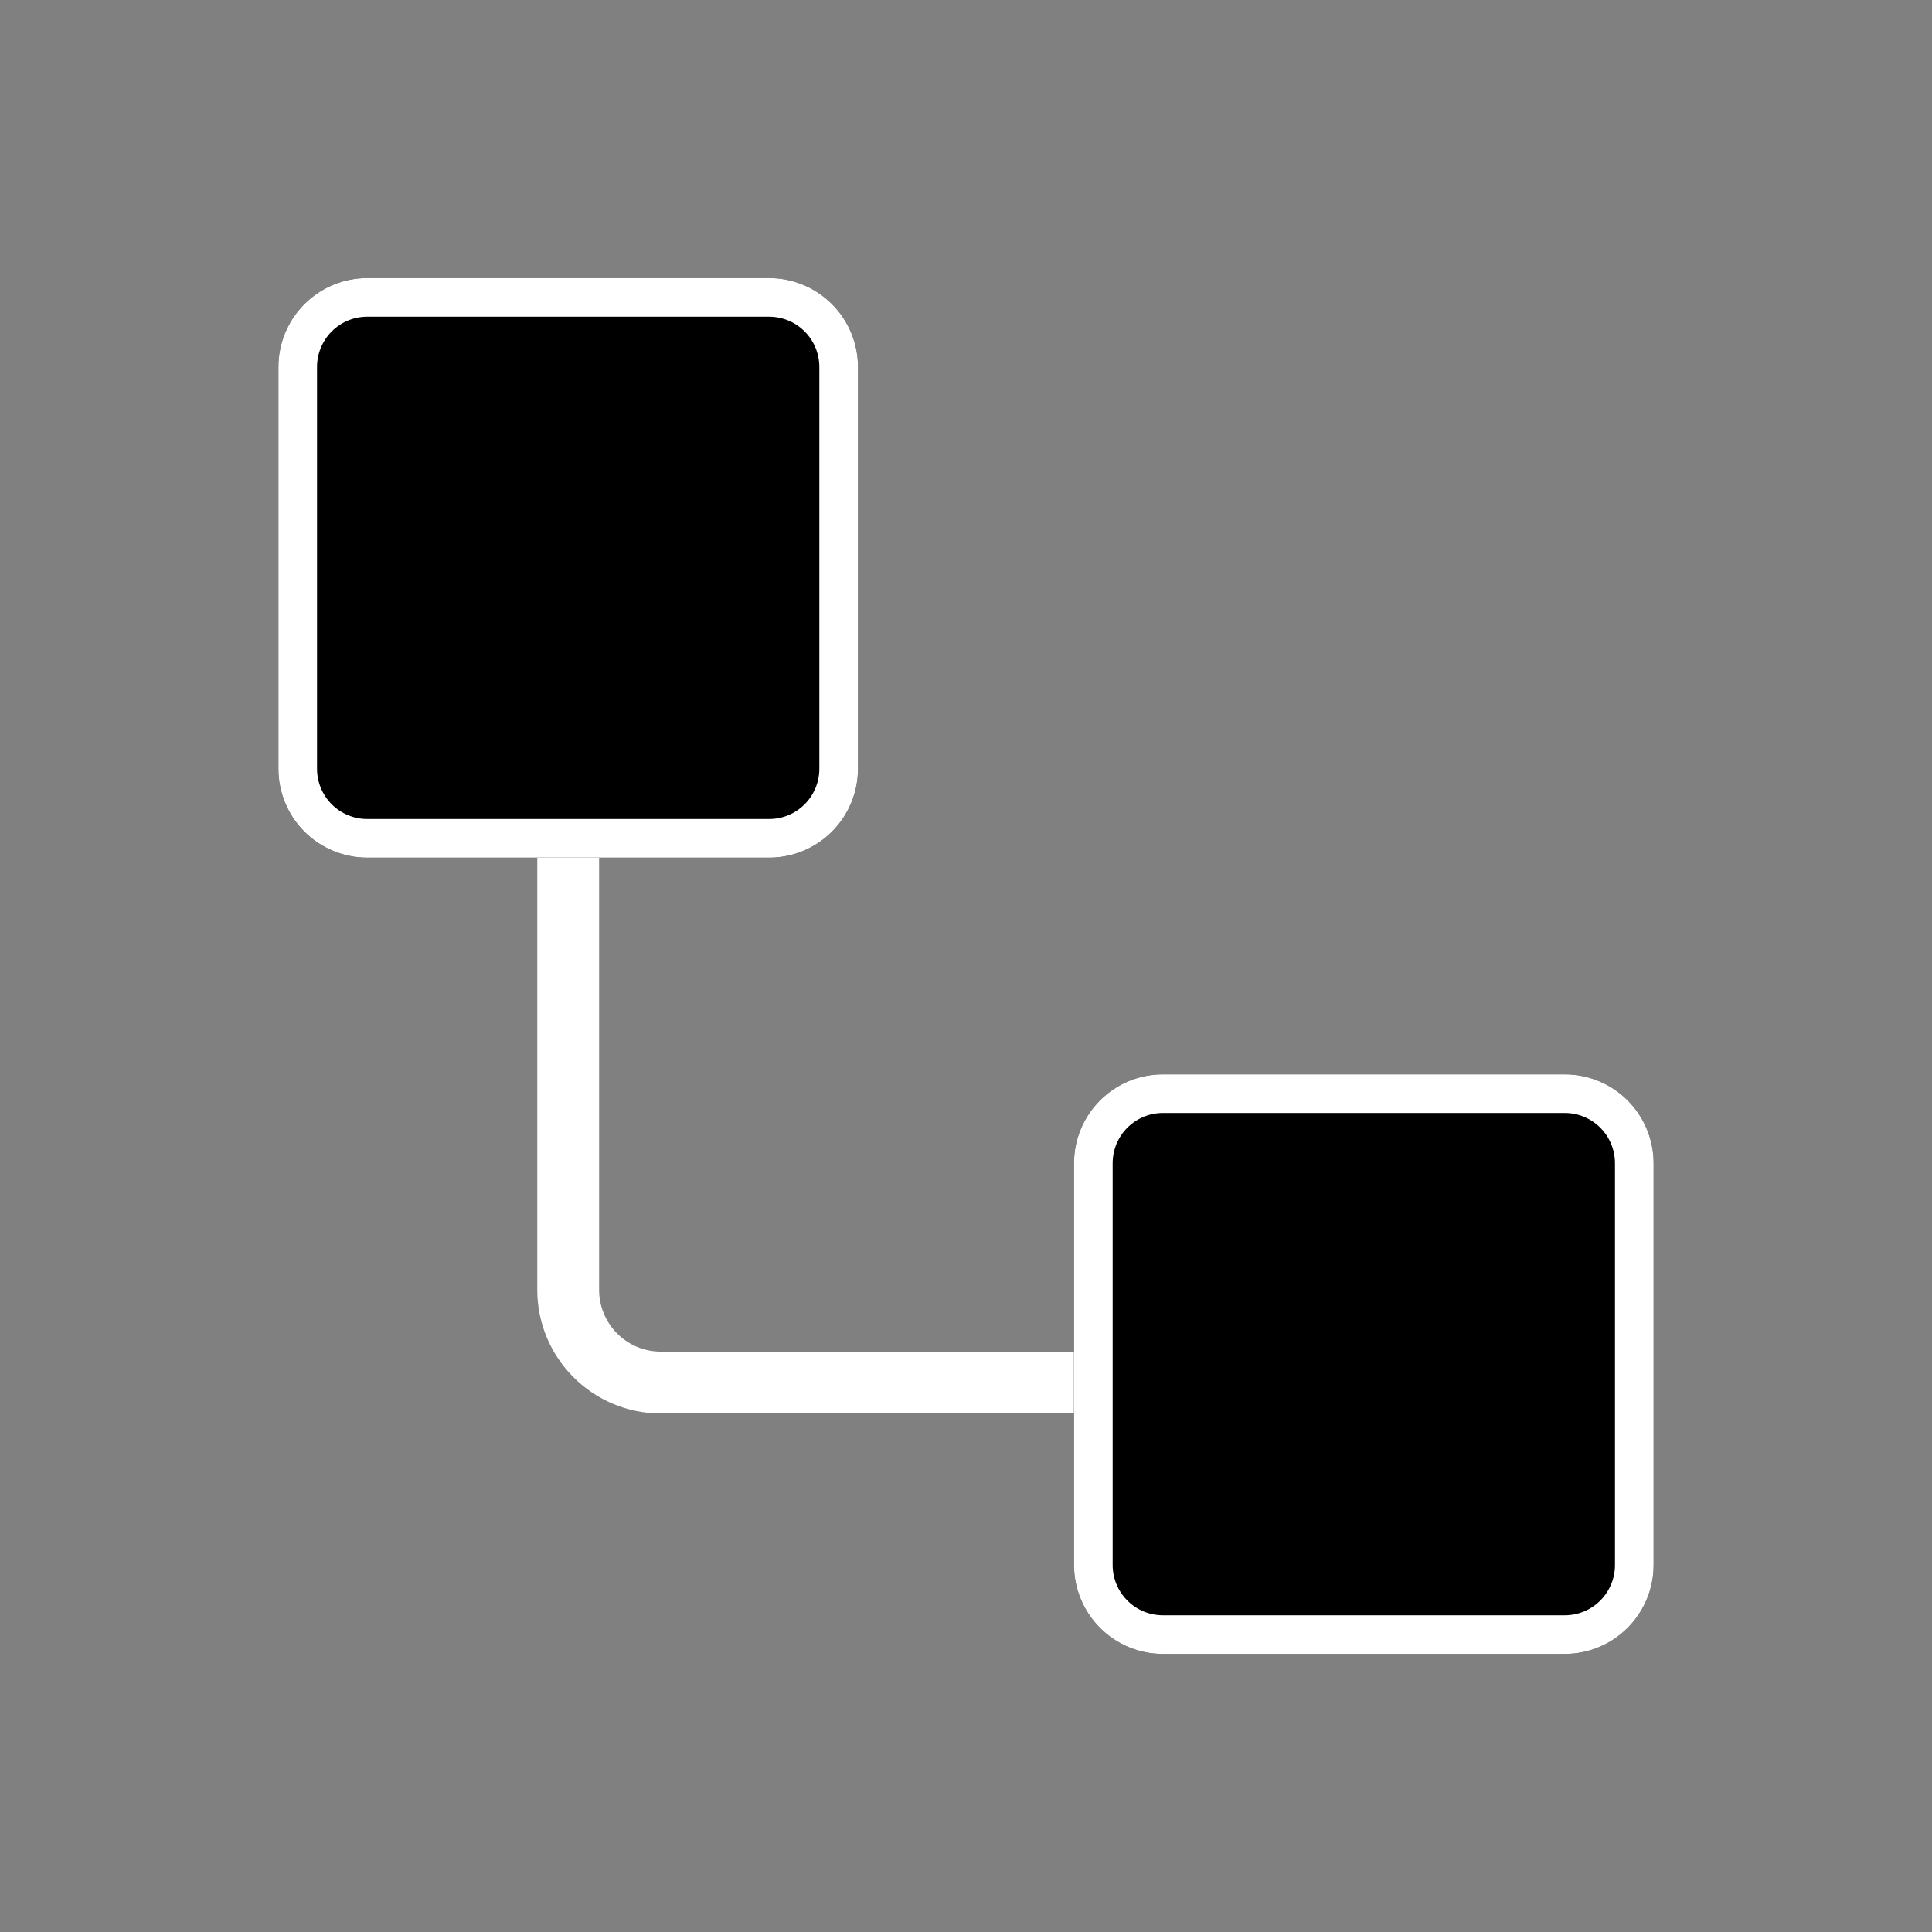
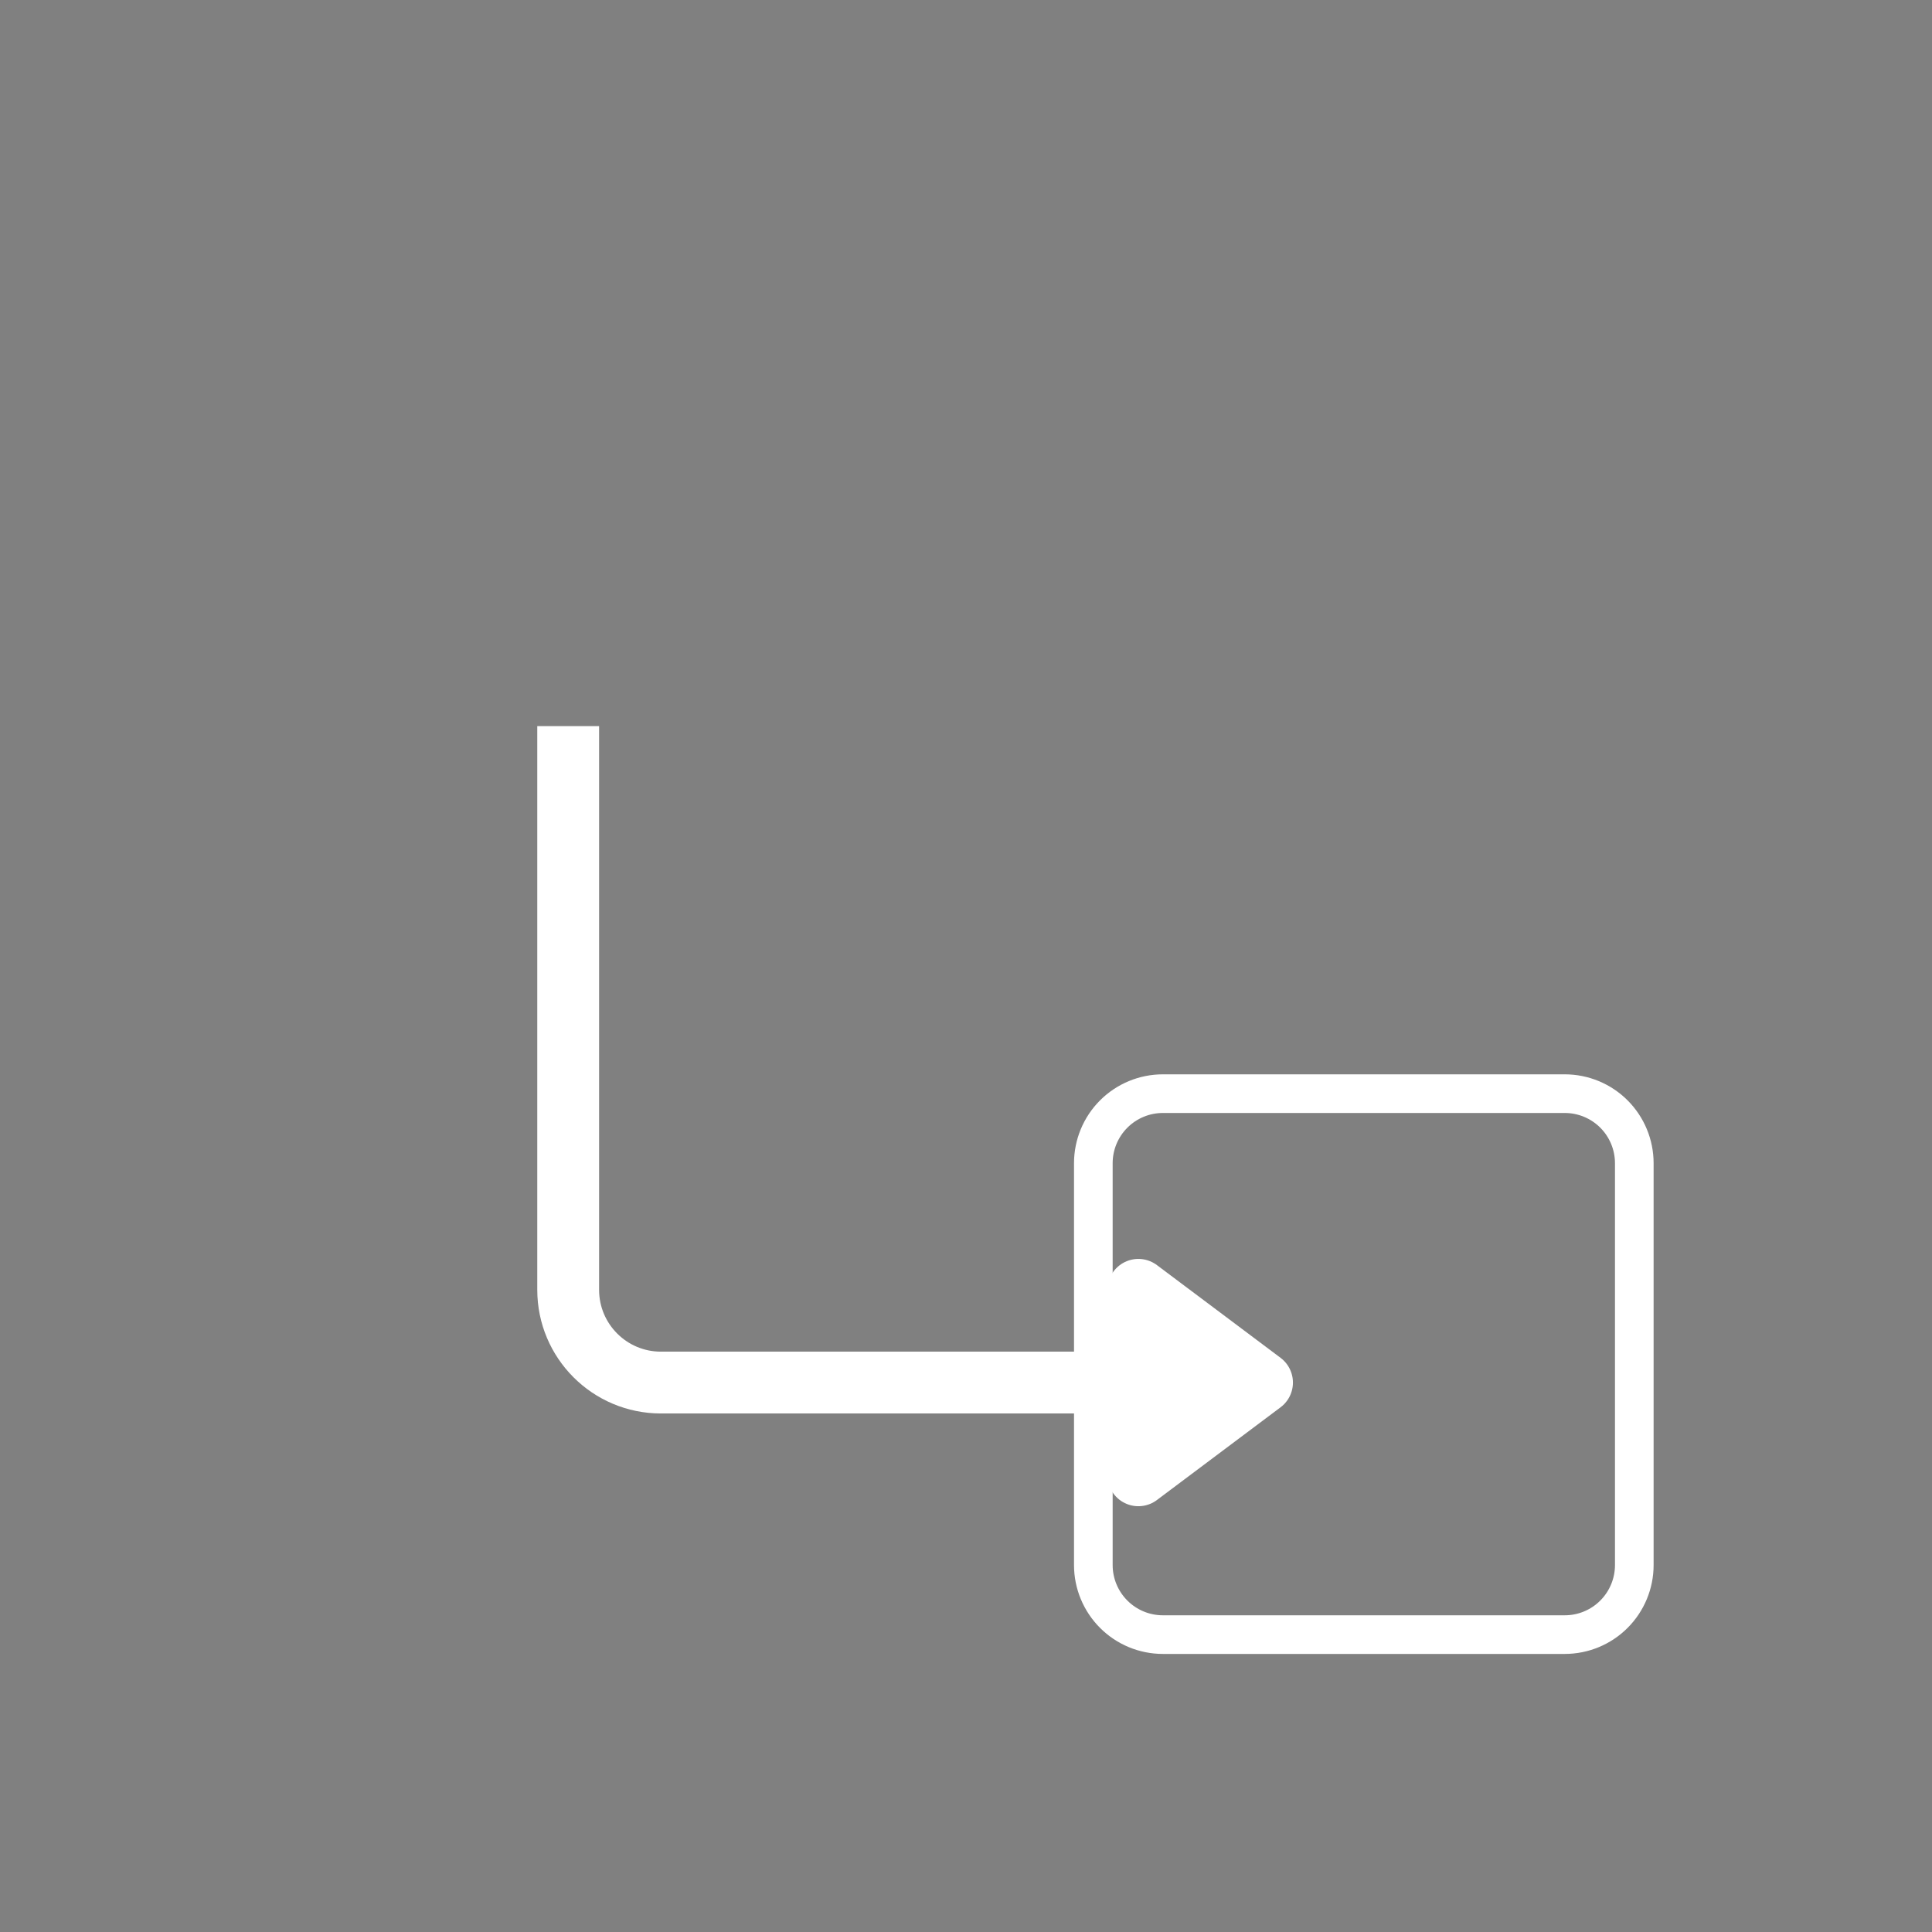
<svg xmlns="http://www.w3.org/2000/svg" width="500" zoomAndPan="magnify" viewBox="0 0 375 375" height="500" preserveAspectRatio="xMidYMid meet" version="1.0">
  <rect x="0" y="0" width="375" height="375" fill="#808080" stroke="none" />
  <defs>
    <clipPath id="9ffee5d44a">
      <path d="M 54.035 53.973 L 166.535 53.973 L 166.535 166.473 L 54.035 166.473 Z M 54.035 53.973 " clip-rule="nonzero" />
    </clipPath>
    <clipPath id="dba486fcc6">
-       <path d="M 71.285 53.973 L 149.285 53.973 C 153.859 53.973 158.246 55.789 161.48 59.027 C 164.715 62.262 166.535 66.648 166.535 71.223 L 166.535 149.223 C 166.535 153.797 164.715 158.188 161.48 161.422 C 158.246 164.656 153.859 166.473 149.285 166.473 L 71.285 166.473 C 66.707 166.473 62.32 164.656 59.086 161.422 C 55.852 158.188 54.035 153.797 54.035 149.223 L 54.035 71.223 C 54.035 66.648 55.852 62.262 59.086 59.027 C 62.32 55.789 66.707 53.973 71.285 53.973 Z M 71.285 53.973 " clip-rule="nonzero" />
-     </clipPath>
+       </clipPath>
    <clipPath id="4a59be9ed6">
      <path d="M 0.035 0.973 L 112.535 0.973 L 112.535 113.473 L 0.035 113.473 Z M 0.035 0.973 " clip-rule="nonzero" />
    </clipPath>
    <clipPath id="a14d1d654f">
-       <path d="M 17.285 0.973 L 95.285 0.973 C 99.859 0.973 104.246 2.789 107.48 6.027 C 110.715 9.262 112.535 13.648 112.535 18.223 L 112.535 96.223 C 112.535 100.797 110.715 105.188 107.48 108.422 C 104.246 111.656 99.859 113.473 95.285 113.473 L 17.285 113.473 C 12.707 113.473 8.32 111.656 5.086 108.422 C 1.852 105.188 0.035 100.797 0.035 96.223 L 0.035 18.223 C 0.035 13.648 1.852 9.262 5.086 6.027 C 8.32 2.789 12.707 0.973 17.285 0.973 Z M 17.285 0.973 " clip-rule="nonzero" />
-     </clipPath>
+       </clipPath>
    <clipPath id="d1393a9e77">
      <rect x="0" width="113" y="0" height="114" />
    </clipPath>
    <clipPath id="d05aca8712">
      <path d="M 208.465 208.527 L 320.965 208.527 L 320.965 321.027 L 208.465 321.027 Z M 208.465 208.527 " clip-rule="nonzero" />
    </clipPath>
    <clipPath id="0e6e2ad1a2">
      <path d="M 225.715 208.527 L 303.715 208.527 C 308.293 208.527 312.68 210.344 315.914 213.578 C 319.148 216.812 320.965 221.203 320.965 225.777 L 320.965 303.777 C 320.965 308.352 319.148 312.738 315.914 315.973 C 312.68 319.211 308.293 321.027 303.715 321.027 L 225.715 321.027 C 221.141 321.027 216.754 319.211 213.52 315.973 C 210.285 312.738 208.465 308.352 208.465 303.777 L 208.465 225.777 C 208.465 221.203 210.285 216.812 213.52 213.578 C 216.754 210.344 221.141 208.527 225.715 208.527 Z M 225.715 208.527 " clip-rule="nonzero" />
    </clipPath>
    <clipPath id="23919abe34">
-       <path d="M 0.465 0.527 L 112.965 0.527 L 112.965 113.027 L 0.465 113.027 Z M 0.465 0.527 " clip-rule="nonzero" />
-     </clipPath>
+       </clipPath>
    <clipPath id="91ee390af9">
      <path d="M 17.715 0.527 L 95.715 0.527 C 100.293 0.527 104.68 2.344 107.914 5.578 C 111.148 8.812 112.965 13.203 112.965 17.777 L 112.965 95.777 C 112.965 100.352 111.148 104.738 107.914 107.973 C 104.68 111.211 100.293 113.027 95.715 113.027 L 17.715 113.027 C 13.141 113.027 8.754 111.211 5.52 107.973 C 2.285 104.738 0.465 100.352 0.465 95.777 L 0.465 17.777 C 0.465 13.203 2.285 8.812 5.52 5.578 C 8.754 2.344 13.141 0.527 17.715 0.527 Z M 17.715 0.527 " clip-rule="nonzero" />
    </clipPath>
    <clipPath id="57452c9ebf">
      <rect x="0" width="113" y="0" height="114" />
    </clipPath>
  </defs>
  <path stroke-linecap="butt" transform="matrix(0.75, 0, 0, 0.75, 104.283, 140.944)" fill="none" stroke-linejoin="miter" d="M 8.002 0.001 L 8.002 145.881 C 8.002 159.137 18.747 169.881 32.002 169.881 L 151.565 169.881 " stroke="#ffffff" stroke-width="16" stroke-opacity="1" stroke-miterlimit="4" />
  <path stroke-linecap="round" transform="matrix(0.75, 0, 0, 0.75, 104.283, 140.944)" fill-opacity="1" fill="#ffffff" fill-rule="nonzero" stroke-linejoin="round" d="M 155.565 145.881 L 187.565 169.881 L 155.565 193.881 Z M 155.565 145.881 " stroke="#ffffff" stroke-width="16" stroke-opacity="1" stroke-miterlimit="4" />
  <g clip-path="url(#9ffee5d44a)">
    <g clip-path="url(#dba486fcc6)">
      <g transform="matrix(1, 0, 0, 1, 54, 53)">
        <g clip-path="url(#d1393a9e77)">
          <g clip-path="url(#4a59be9ed6)">
            <g clip-path="url(#a14d1d654f)">
              <path fill="#000000" d="M 0.035 0.973 L 112.535 0.973 L 112.535 113.473 L 0.035 113.473 Z M 0.035 0.973 " fill-opacity="1" fill-rule="nonzero" />
            </g>
          </g>
        </g>
      </g>
-       <path stroke-linecap="butt" transform="matrix(0.75, 0, 0, 0.75, 54.033, 53.973)" fill="none" stroke-linejoin="miter" d="M 23.002 -0.001 L 127.002 -0.001 C 133.101 -0.001 138.95 2.421 143.263 6.739 C 147.575 11.051 150.002 16.9 150.002 22.999 L 150.002 126.999 C 150.002 133.098 147.575 138.952 143.263 143.265 C 138.95 147.577 133.101 149.999 127.002 149.999 L 23.002 149.999 C 16.898 149.999 11.049 147.577 6.737 143.265 C 2.424 138.952 0.002 133.098 0.002 126.999 L 0.002 22.999 C 0.002 16.9 2.424 11.051 6.737 6.739 C 11.049 2.421 16.898 -0.001 23.002 -0.001 Z M 23.002 -0.001 " stroke="#ffffff" stroke-width="20" stroke-opacity="1" stroke-miterlimit="4" />
+       <path stroke-linecap="butt" transform="matrix(0.75, 0, 0, 0.75, 54.033, 53.973)" fill="none" stroke-linejoin="miter" d="M 23.002 -0.001 L 127.002 -0.001 C 133.101 -0.001 138.95 2.421 143.263 6.739 C 147.575 11.051 150.002 16.9 150.002 22.999 L 150.002 126.999 C 150.002 133.098 147.575 138.952 143.263 143.265 L 23.002 149.999 C 16.898 149.999 11.049 147.577 6.737 143.265 C 2.424 138.952 0.002 133.098 0.002 126.999 L 0.002 22.999 C 0.002 16.9 2.424 11.051 6.737 6.739 C 11.049 2.421 16.898 -0.001 23.002 -0.001 Z M 23.002 -0.001 " stroke="#ffffff" stroke-width="20" stroke-opacity="1" stroke-miterlimit="4" />
    </g>
  </g>
  <g clip-path="url(#d05aca8712)">
    <g clip-path="url(#0e6e2ad1a2)">
      <g transform="matrix(1, 0, 0, 1, 208, 208)">
        <g clip-path="url(#57452c9ebf)">
          <g clip-path="url(#23919abe34)">
            <g clip-path="url(#91ee390af9)">
              <path fill="#000000" d="M 0.465 0.527 L 112.965 0.527 L 112.965 113.027 L 0.465 113.027 Z M 0.465 0.527 " fill-opacity="1" fill-rule="nonzero" />
            </g>
          </g>
        </g>
      </g>
      <path stroke-linecap="butt" transform="matrix(0.75, 0, 0, 0.75, 208.467, 208.527)" fill="none" stroke-linejoin="miter" d="M 22.998 0.001 L 126.998 0.001 C 133.102 0.001 138.951 2.423 143.263 6.735 C 147.576 11.048 149.998 16.902 149.998 23.001 L 149.998 127.001 C 149.998 133.1 147.576 138.949 143.263 143.261 C 138.951 147.579 133.102 150.001 126.998 150.001 L 22.998 150.001 C 16.899 150.001 11.05 147.579 6.737 143.261 C 2.425 138.949 -0.002 133.1 -0.002 127.001 L -0.002 23.001 C -0.002 16.902 2.425 11.048 6.737 6.735 C 11.05 2.423 16.899 0.001 22.998 0.001 Z M 22.998 0.001 " stroke="#ffffff" stroke-width="20" stroke-opacity="1" stroke-miterlimit="4" />
    </g>
  </g>
</svg>